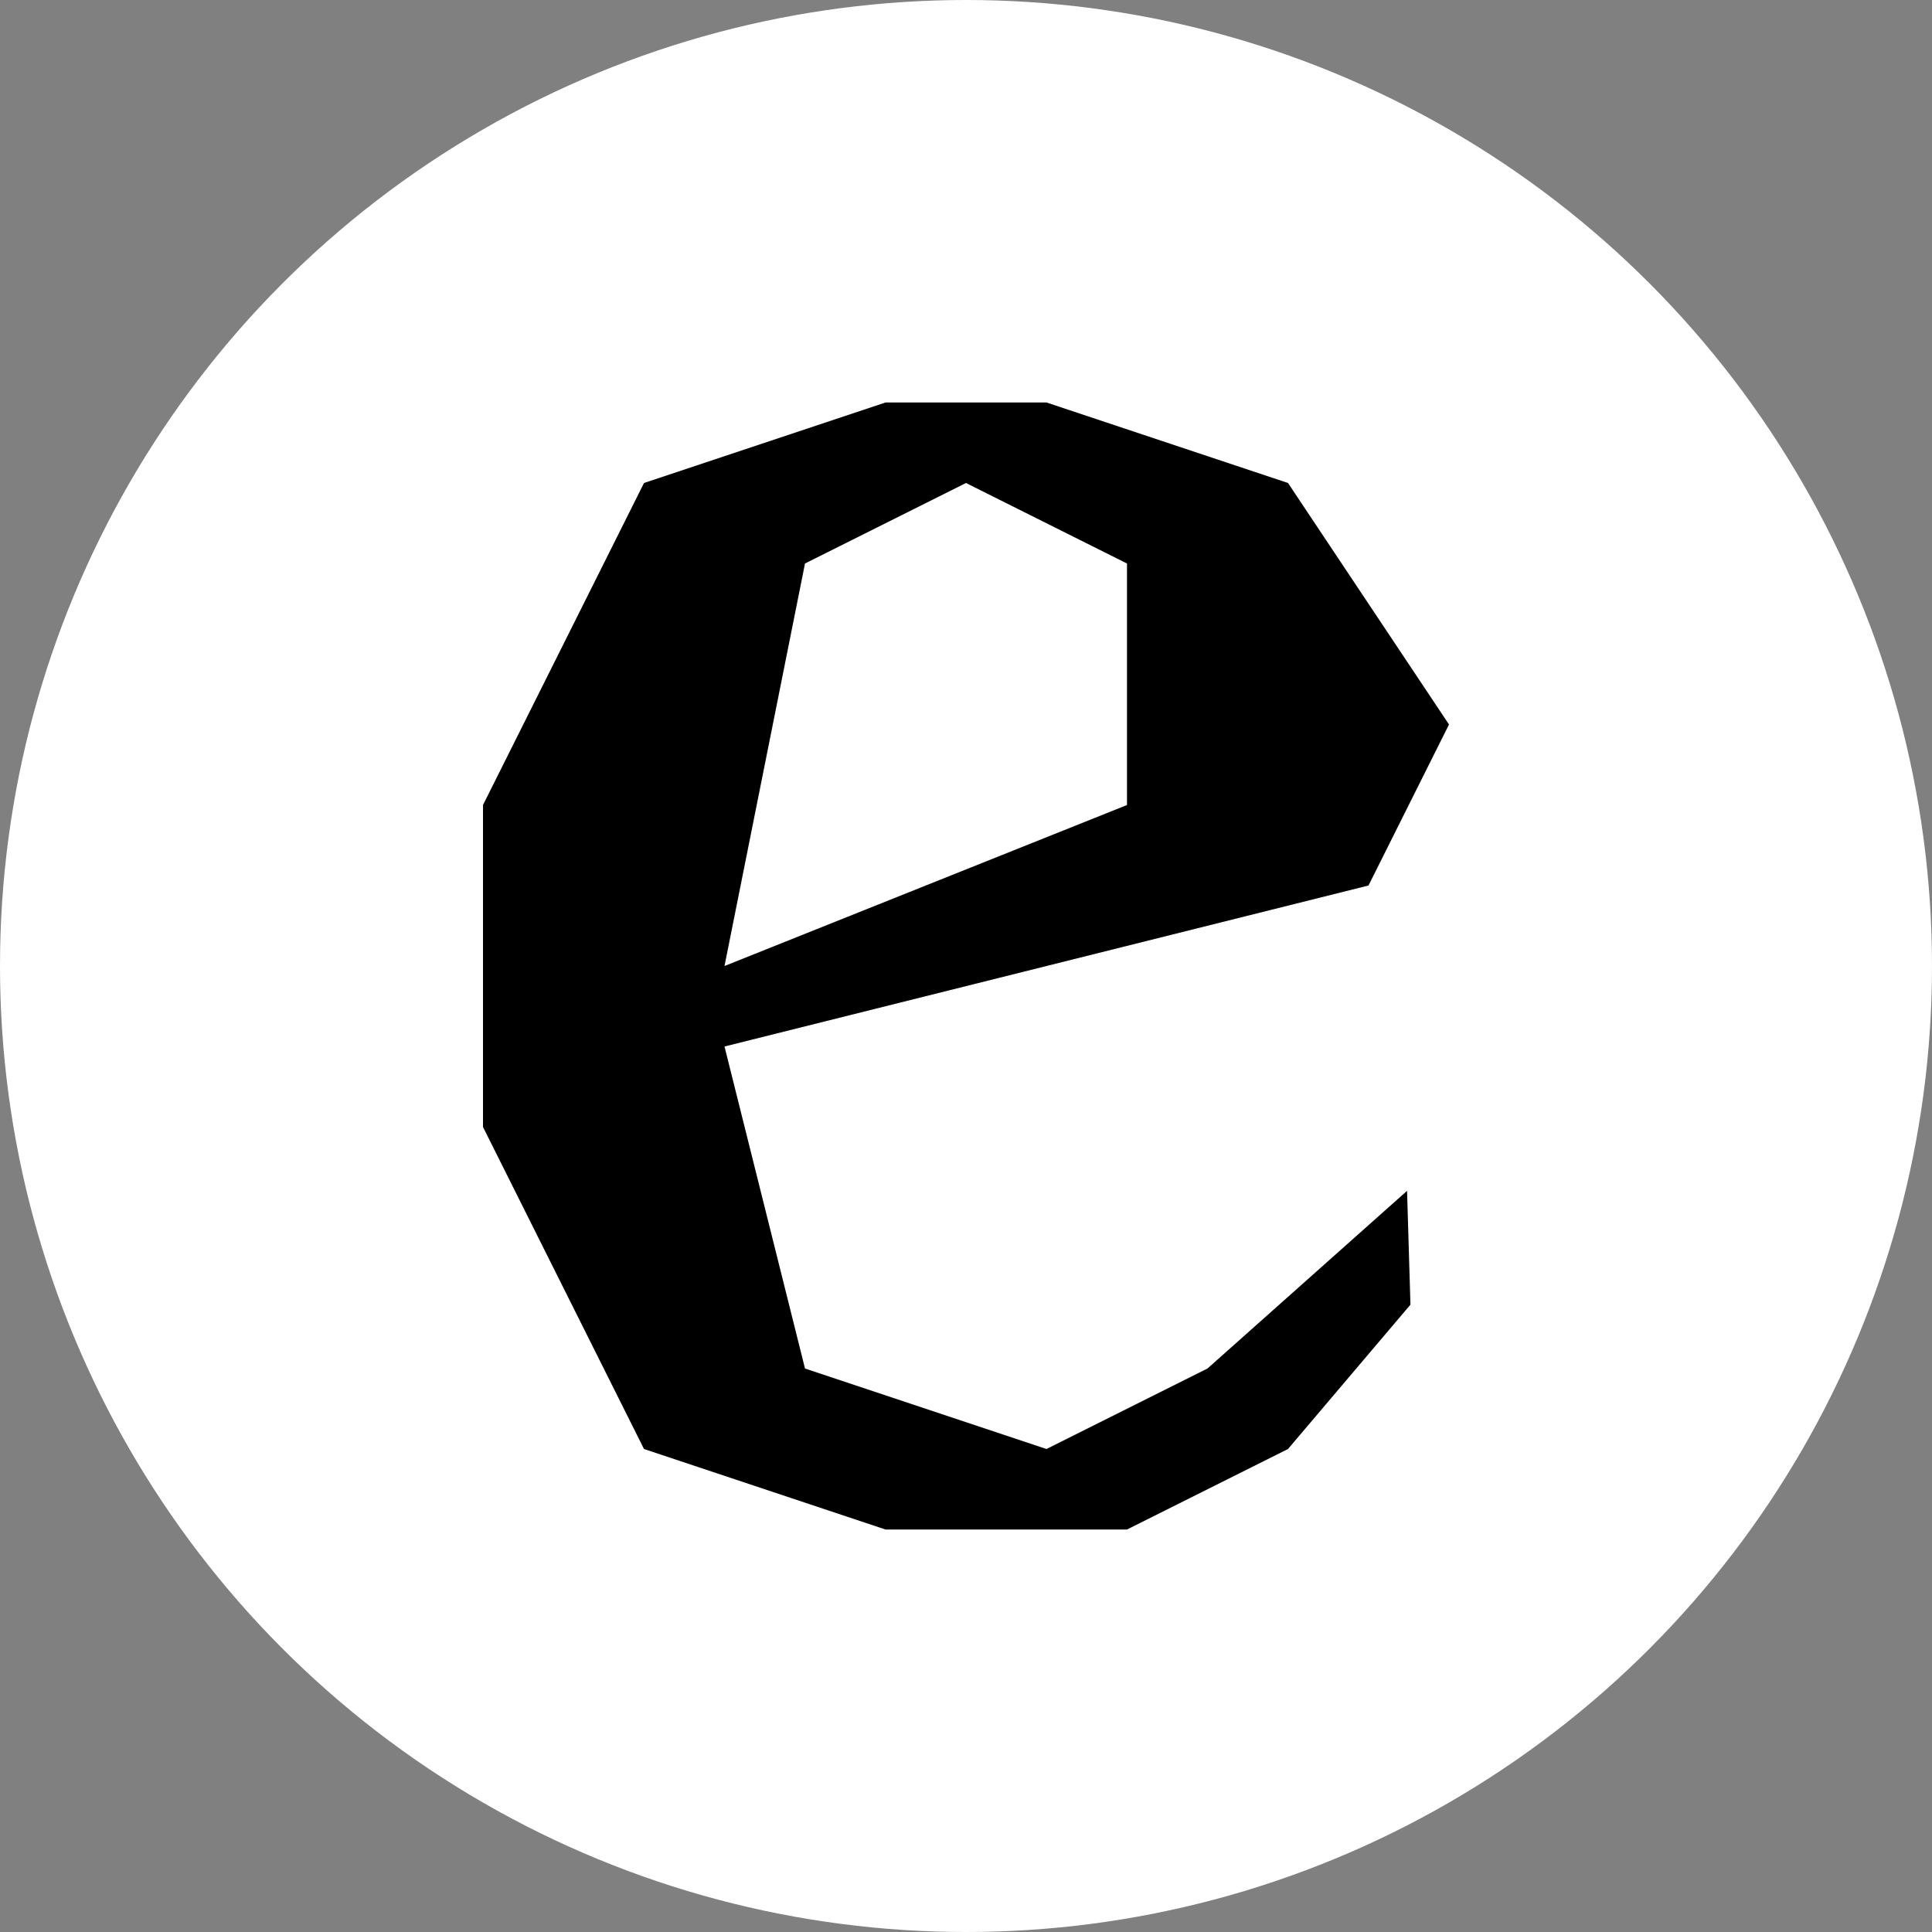
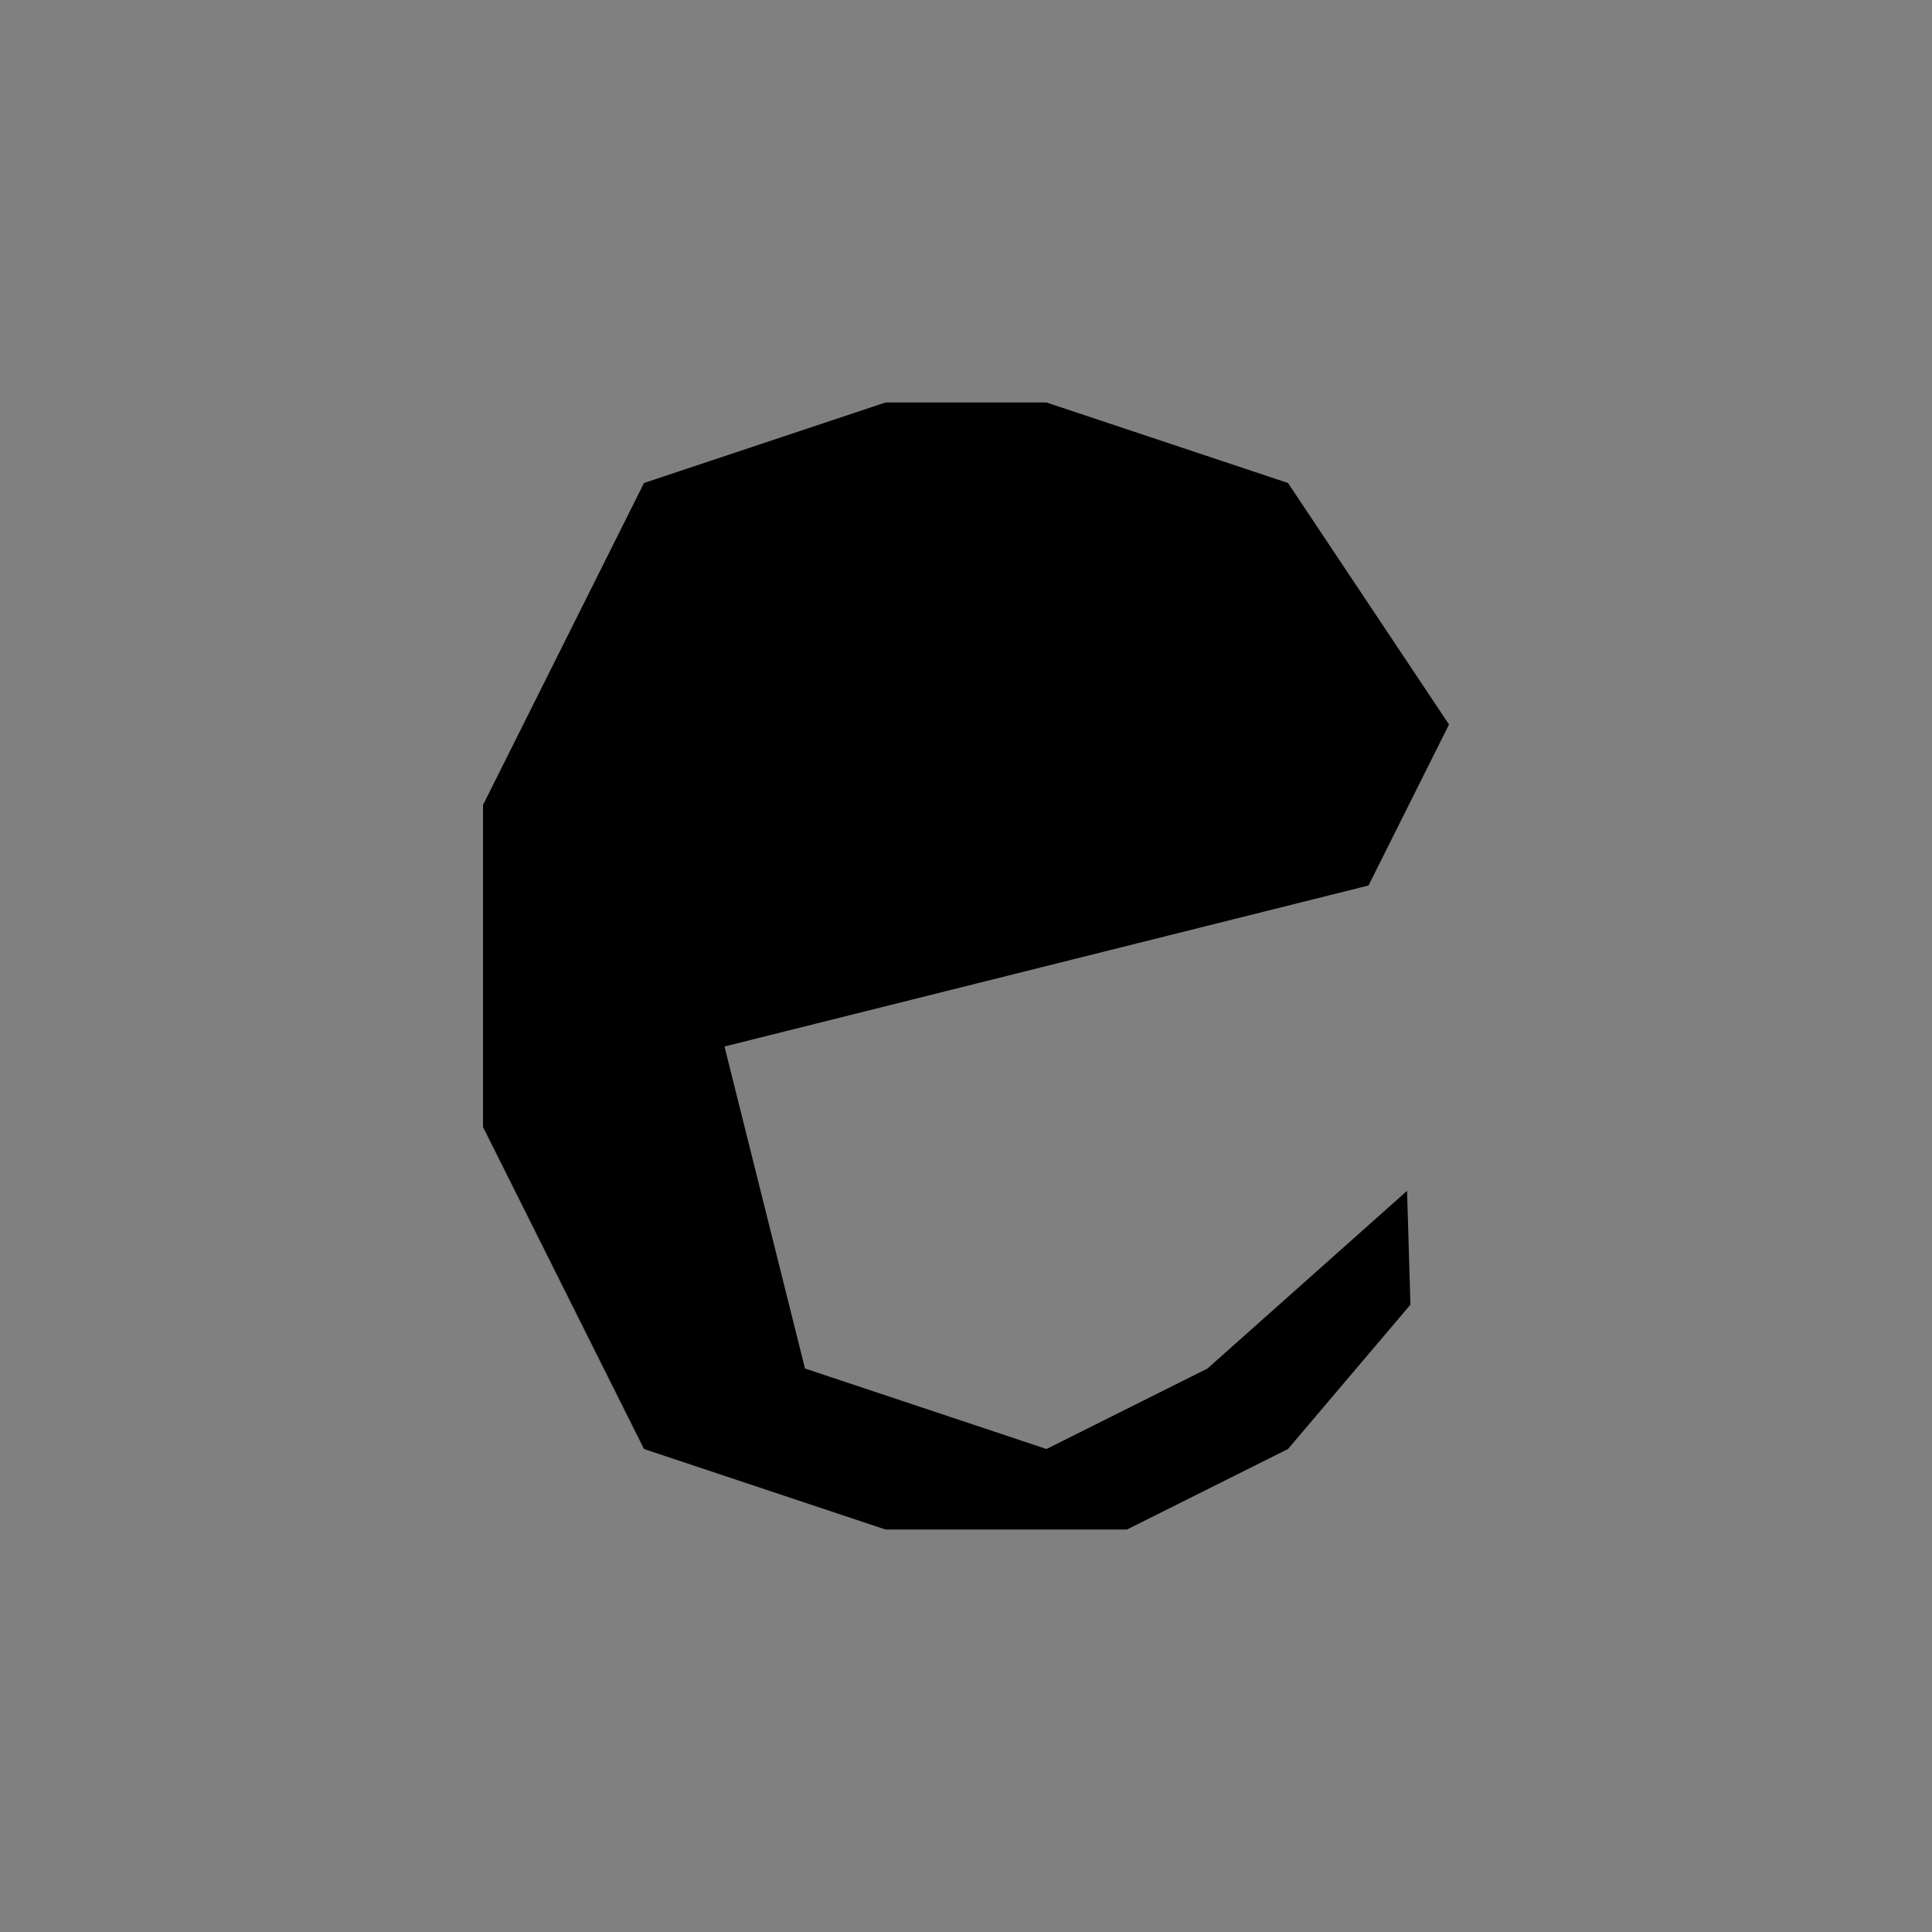
<svg xmlns="http://www.w3.org/2000/svg" xmlns:ns1="http://www.inkscape.org/namespaces/inkscape" xmlns:ns2="http://sodipodi.sourceforge.net/DTD/sodipodi-0.dtd" width="48" height="48" viewBox="0 0 48 48" version="1.1" id="svg8" ns1:version="1.4.2 (ebf0e940d0, 2025-05-08)" ns2:docname="favicon.svg" ns1:export-filename="favicon-16x16.png" ns1:export-xdpi="32" ns1:export-ydpi="32">
  <rect x="0" y="0" width="48" height="48" fill="#808080" stroke="none" />
  <defs id="defs2">
    <ns1:path-effect is_visible="true" id="path-effect2734" effect="spiro" lpeversion="0" />
    <ns1:path-effect simplify_just_coalesce="false" simplify_individual_paths="false" helper_size="0" smooth_angles="360" threshold="0.001" steps="1" is_visible="true" id="path-effect2732" effect="simplify" lpeversion="0" />
    <ns1:path-effect is_visible="true" id="path-effect2696" effect="spiro" lpeversion="0" />
    <ns1:path-effect simplify_just_coalesce="false" simplify_individual_paths="false" helper_size="0" smooth_angles="360" threshold="0.001" steps="1" is_visible="true" id="path-effect2694" effect="simplify" lpeversion="0" />
    <ns1:path-effect effect="simplify" id="path-effect2694-9" is_visible="true" steps="1" threshold="0.001" smooth_angles="360" helper_size="0" simplify_individual_paths="false" simplify_just_coalesce="false" lpeversion="0" />
    <ns1:path-effect effect="spiro" id="path-effect2696-4" is_visible="true" lpeversion="0" />
  </defs>
  <ns2:namedview id="base" pagecolor="#e5e5e5" bordercolor="#000000" borderopacity="1" ns1:pageopacity="1" ns1:pageshadow="2" ns1:zoom="0.35" ns1:cx="400" ns1:cy="560" ns1:document-units="px" ns1:current-layer="layer1" ns1:document-rotation="0" showgrid="true" units="px" guidecolor="#ff0000" guideopacity="0.498" borderlayer="false" showborder="true" ns1:showpageshadow="0" ns1:pagecheckerboard="0" ns1:deskcolor="#d1d1d1">
    <ns1:grid type="xygrid" id="grid835" units="px" spacingx="4" spacingy="4" color="#0000ff" opacity="0.149" empspacing="4" empcolor="#0000ff" empopacity="0.251" dotted="false" originx="0" originy="0" />
    <ns2:guide position="0,3000" orientation="0,7559.055" id="guide887" ns1:locked="false" />
    <ns2:guide position="2000,3000" orientation="11338.583,0" id="guide889" ns1:locked="false" />
    <ns2:guide position="2000,0" orientation="0,-7559.055" id="guide891" ns1:locked="false" />
    <ns2:guide position="0,0" orientation="-11338.583,0" id="guide893" ns1:locked="false" />
    <ns1:grid empspacing="1" spacingy="100" spacingx="100" id="grid2747" type="xygrid" originx="0" originy="0" units="px" />
  </ns2:namedview>
  <g ns1:label="Layer 1" ns1:groupmode="layer" id="layer1">
-     <circle style="fill:#ffffff;fill-opacity:1;-inkscape-stroke:none;paint-order:stroke fill markers" id="path3" cx="24" cy="24" r="24" />
-     <path style="font-weight:bold;font-size:50px;line-height:16.744px;font-family:Avara;-inkscape-font-specification:'Avara Bold';text-align:center;letter-spacing:0px;word-spacing:0px;text-anchor:middle;stroke-width:1.744" d="M 26,10 32,12 36,18 34,22 18,26 20,34 26,36 30,34 34.958,29.586 35.042,32.414 32,36 28,38 H 22 L 16,36 12,28 V 20 L 16,12 22,10 Z M 20,14 18,24 28,20 V 14 L 24,12 Z" id="text1" aria-label="e" ns2:nodetypes="ccccccccccccccccccccccccc" />
+     <path style="font-weight:bold;font-size:50px;line-height:16.744px;font-family:Avara;-inkscape-font-specification:'Avara Bold';text-align:center;letter-spacing:0px;word-spacing:0px;text-anchor:middle;stroke-width:1.744" d="M 26,10 32,12 36,18 34,22 18,26 20,34 26,36 30,34 34.958,29.586 35.042,32.414 32,36 28,38 H 22 L 16,36 12,28 V 20 L 16,12 22,10 Z V 14 L 24,12 Z" id="text1" aria-label="e" ns2:nodetypes="ccccccccccccccccccccccccc" />
  </g>
</svg>